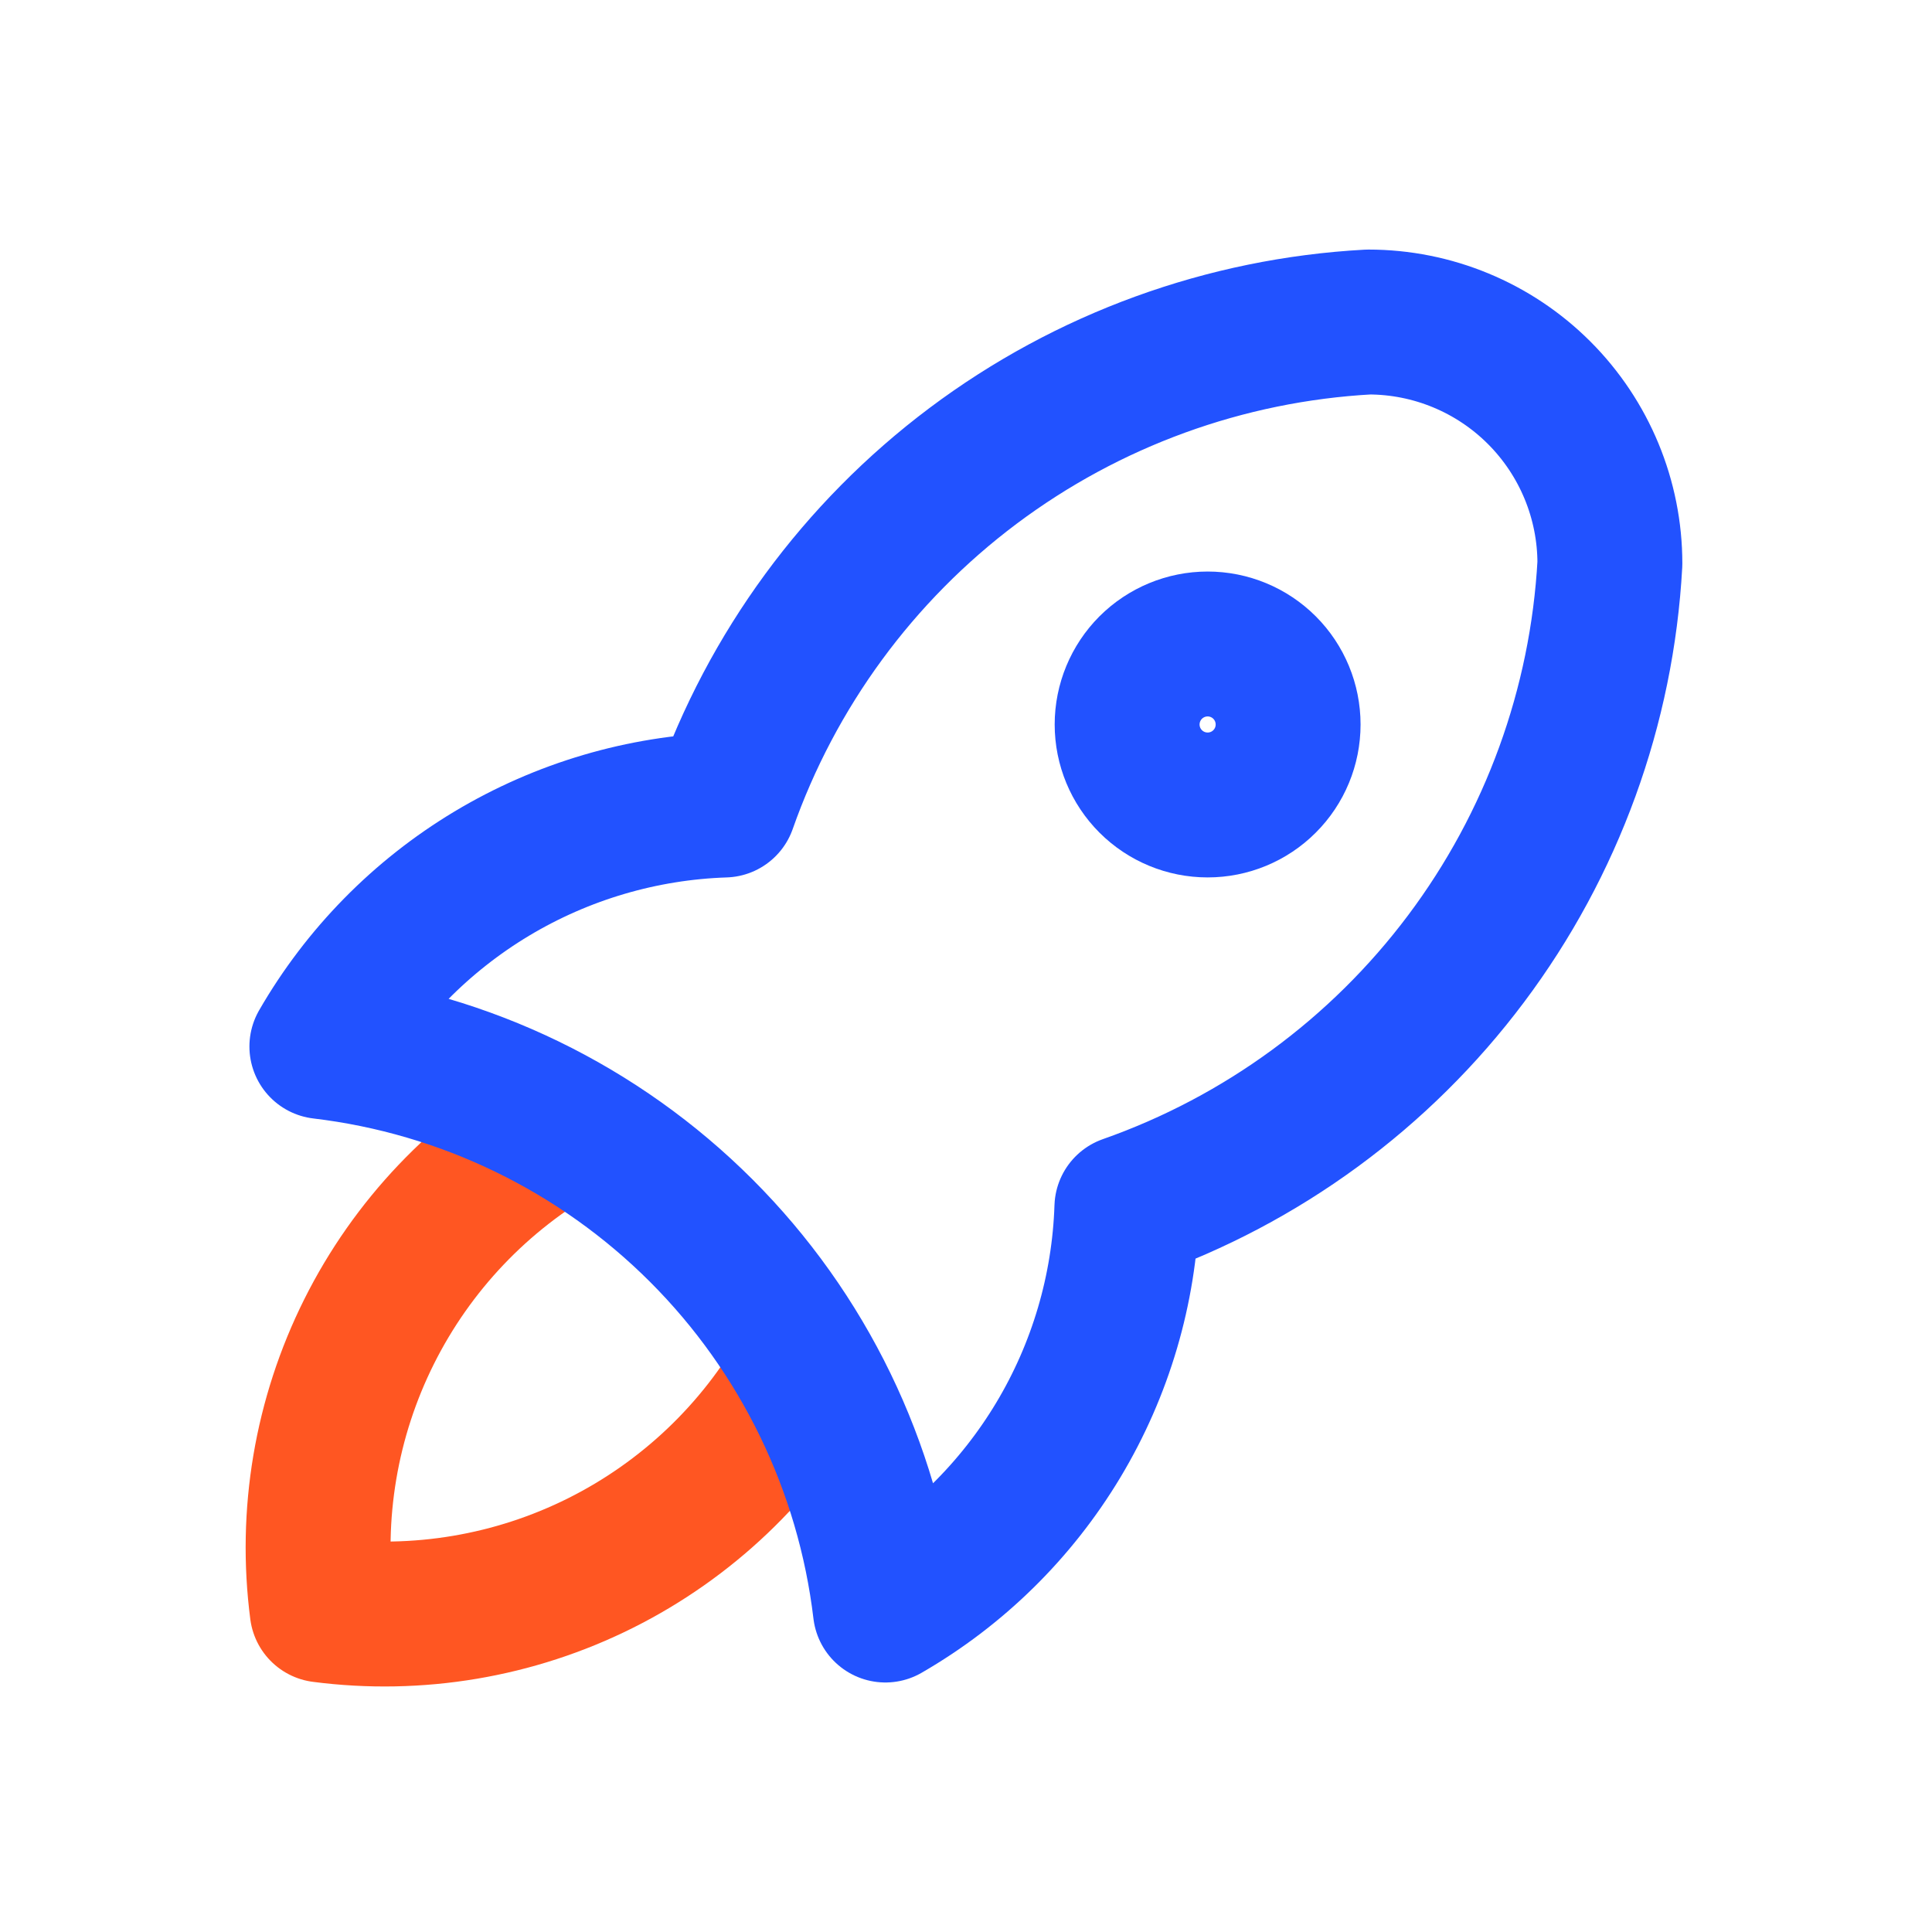
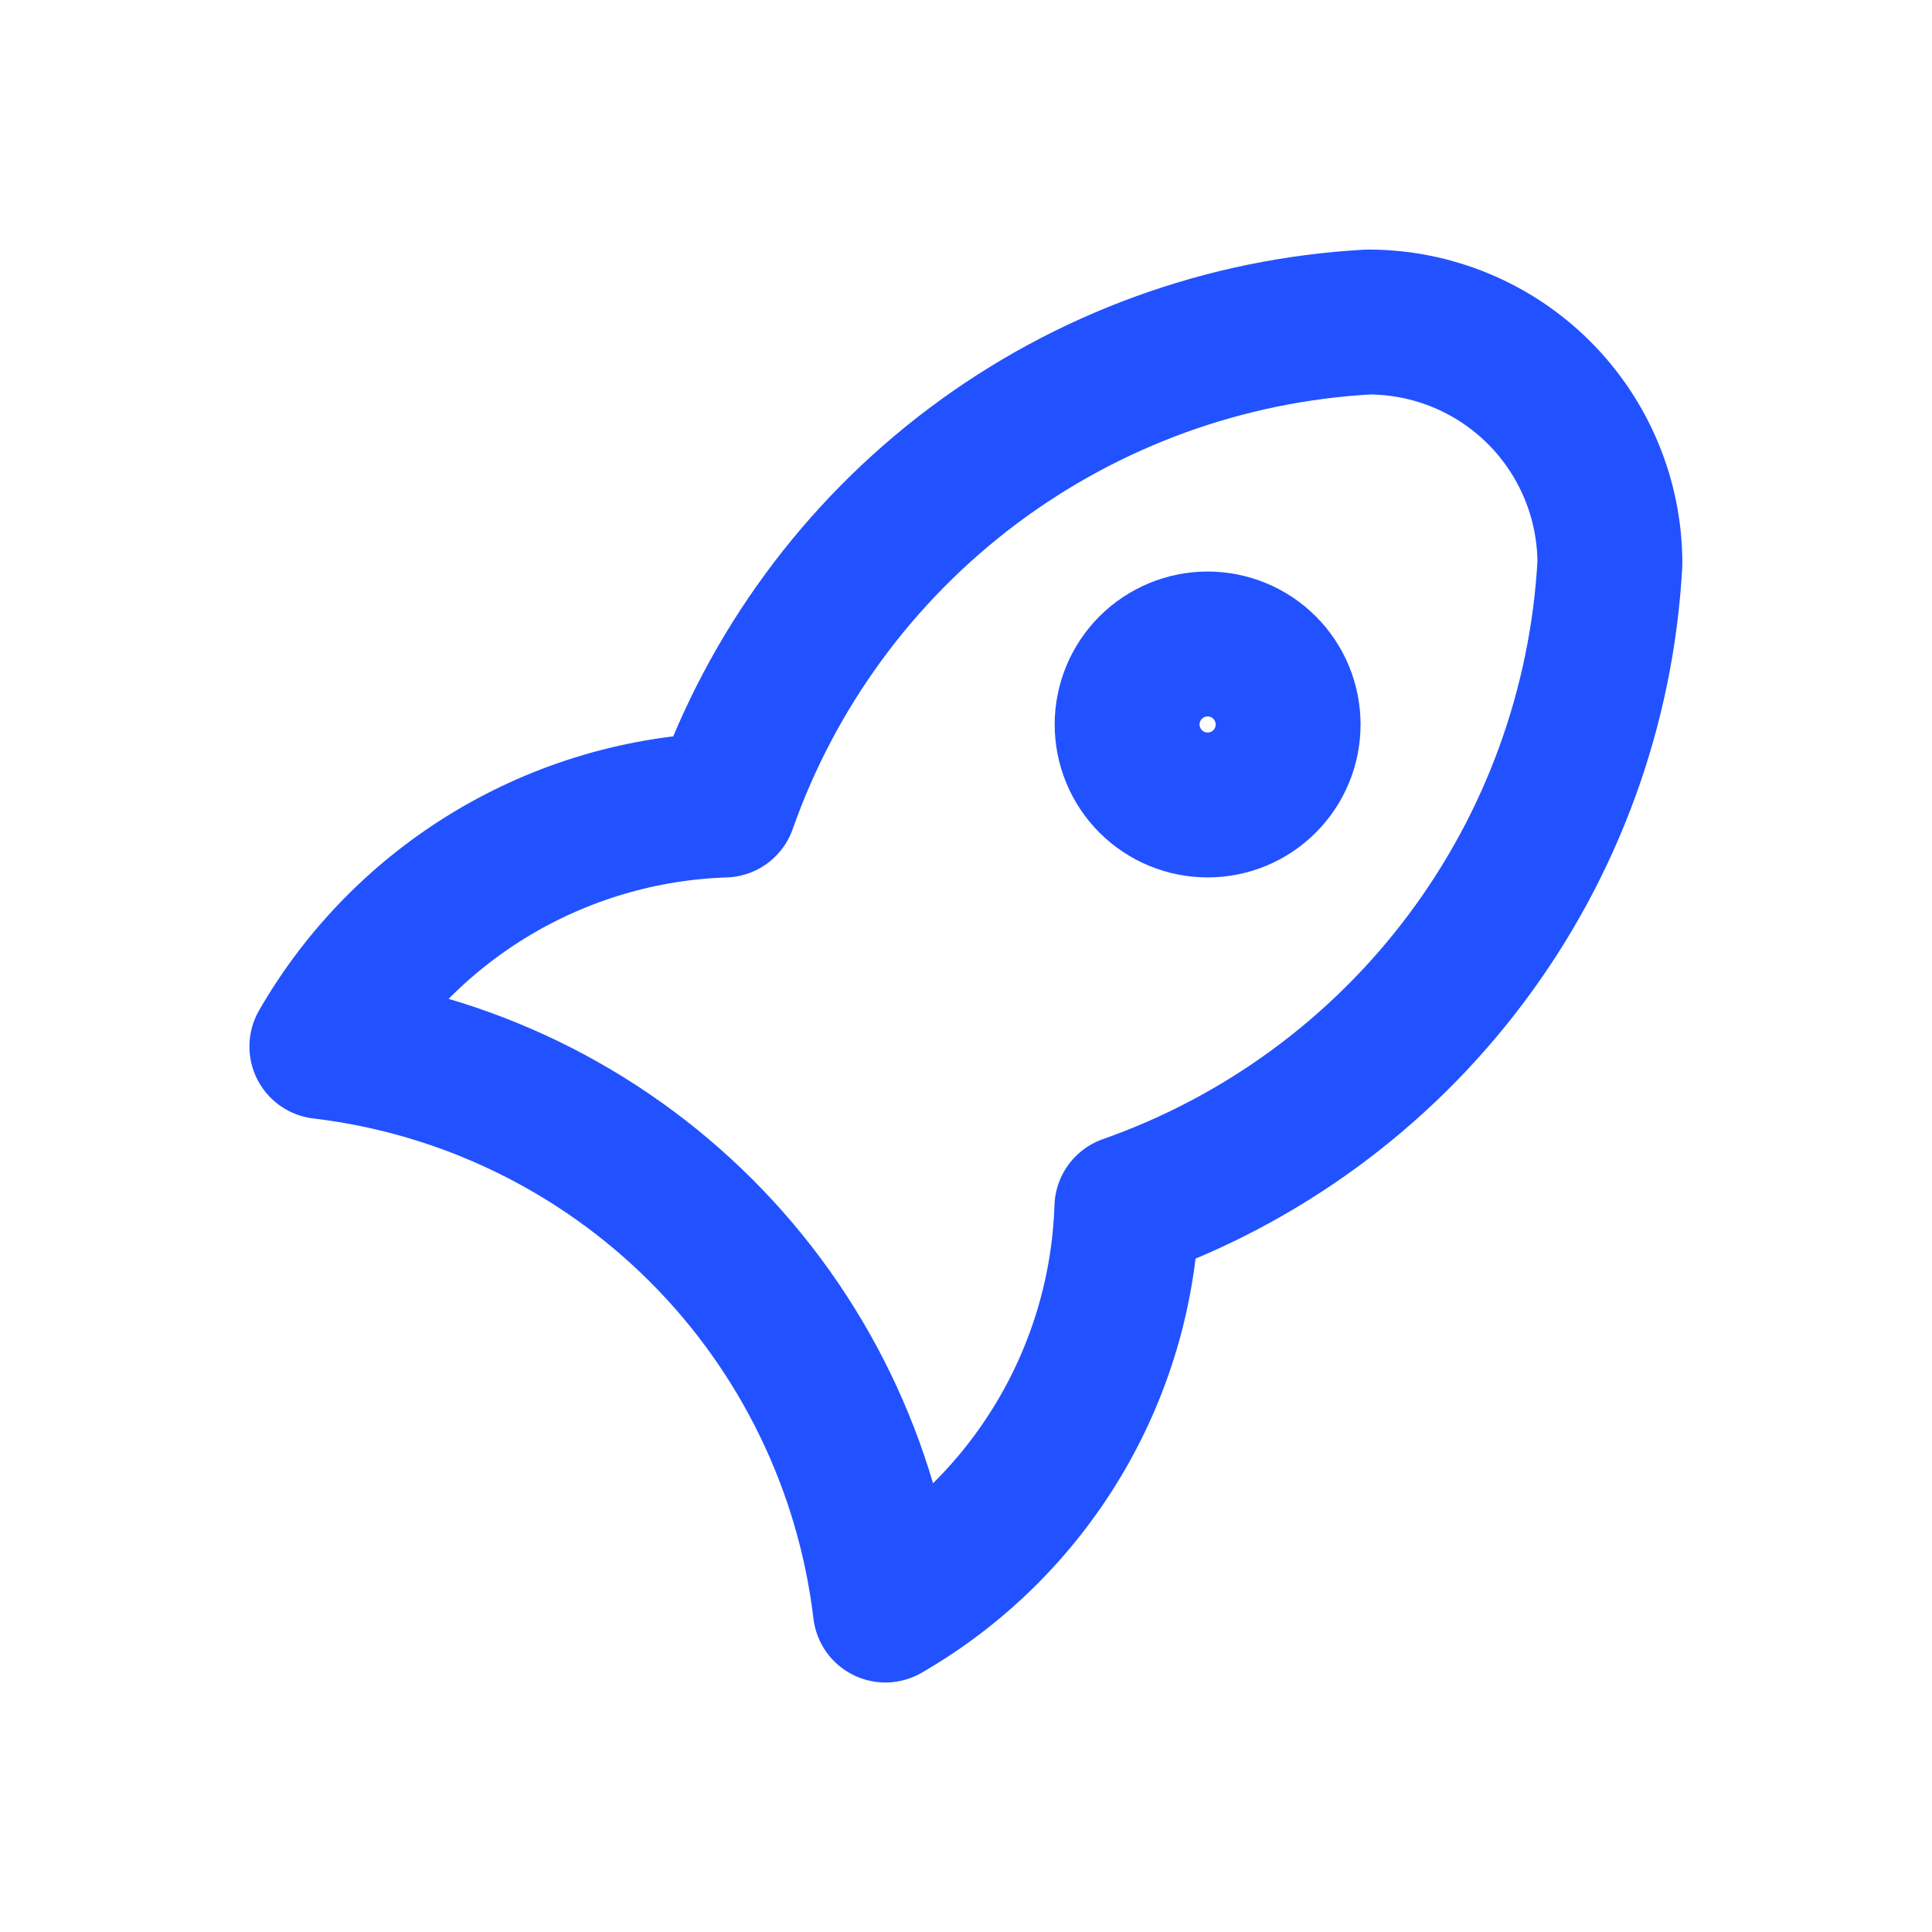
<svg xmlns="http://www.w3.org/2000/svg" width="40" height="40" viewBox="0 0 40 40" fill="none">
  <g clip-path="url(#clip0_11994_12659)">
-     <path d="M11.67 23.333C9.935 24.312 8.533 25.787 7.642 27.569C6.751 29.351 6.412 31.358 6.67 33.333C8.645 33.59 10.652 33.252 12.434 32.361C14.215 31.47 15.691 30.068 16.67 28.333" stroke="#FF5622" stroke-width="3" stroke-linecap="round" stroke-linejoin="round" />
    <path d="M6.664 21.667C9.636 22.02 12.402 23.363 14.519 25.479C16.635 27.595 17.977 30.362 18.331 33.334C19.804 32.484 21.036 31.273 21.911 29.815C22.786 28.357 23.275 26.7 23.331 25C26.129 24.016 28.573 22.224 30.353 19.85C32.133 17.477 33.169 14.629 33.331 11.667C33.331 10.341 32.804 9.069 31.866 8.131C30.929 7.194 29.657 6.667 28.331 6.667C25.369 6.829 22.521 7.865 20.147 9.645C17.774 11.425 15.982 13.868 14.997 16.667C13.298 16.723 11.641 17.212 10.182 18.087C8.724 18.962 7.513 20.194 6.664 21.667Z" stroke="#2252FF" stroke-width="3" stroke-linecap="round" stroke-linejoin="round" />
    <path d="M23.336 15C23.336 15.442 23.512 15.866 23.824 16.178C24.137 16.491 24.561 16.666 25.003 16.666C25.445 16.666 25.869 16.491 26.181 16.178C26.494 15.866 26.669 15.442 26.669 15C26.669 14.558 26.494 14.134 26.181 13.821C25.869 13.509 25.445 13.333 25.003 13.333C24.561 13.333 24.137 13.509 23.824 13.821C23.512 14.134 23.336 14.558 23.336 15Z" stroke="#2252FF" stroke-width="3" stroke-linecap="round" stroke-linejoin="round" />
  </g>
  <defs>
    <clipPath id="clip0_11994_12659">
      <rect width="40" height="40" fill="white" />
    </clipPath>
  </defs>
</svg>